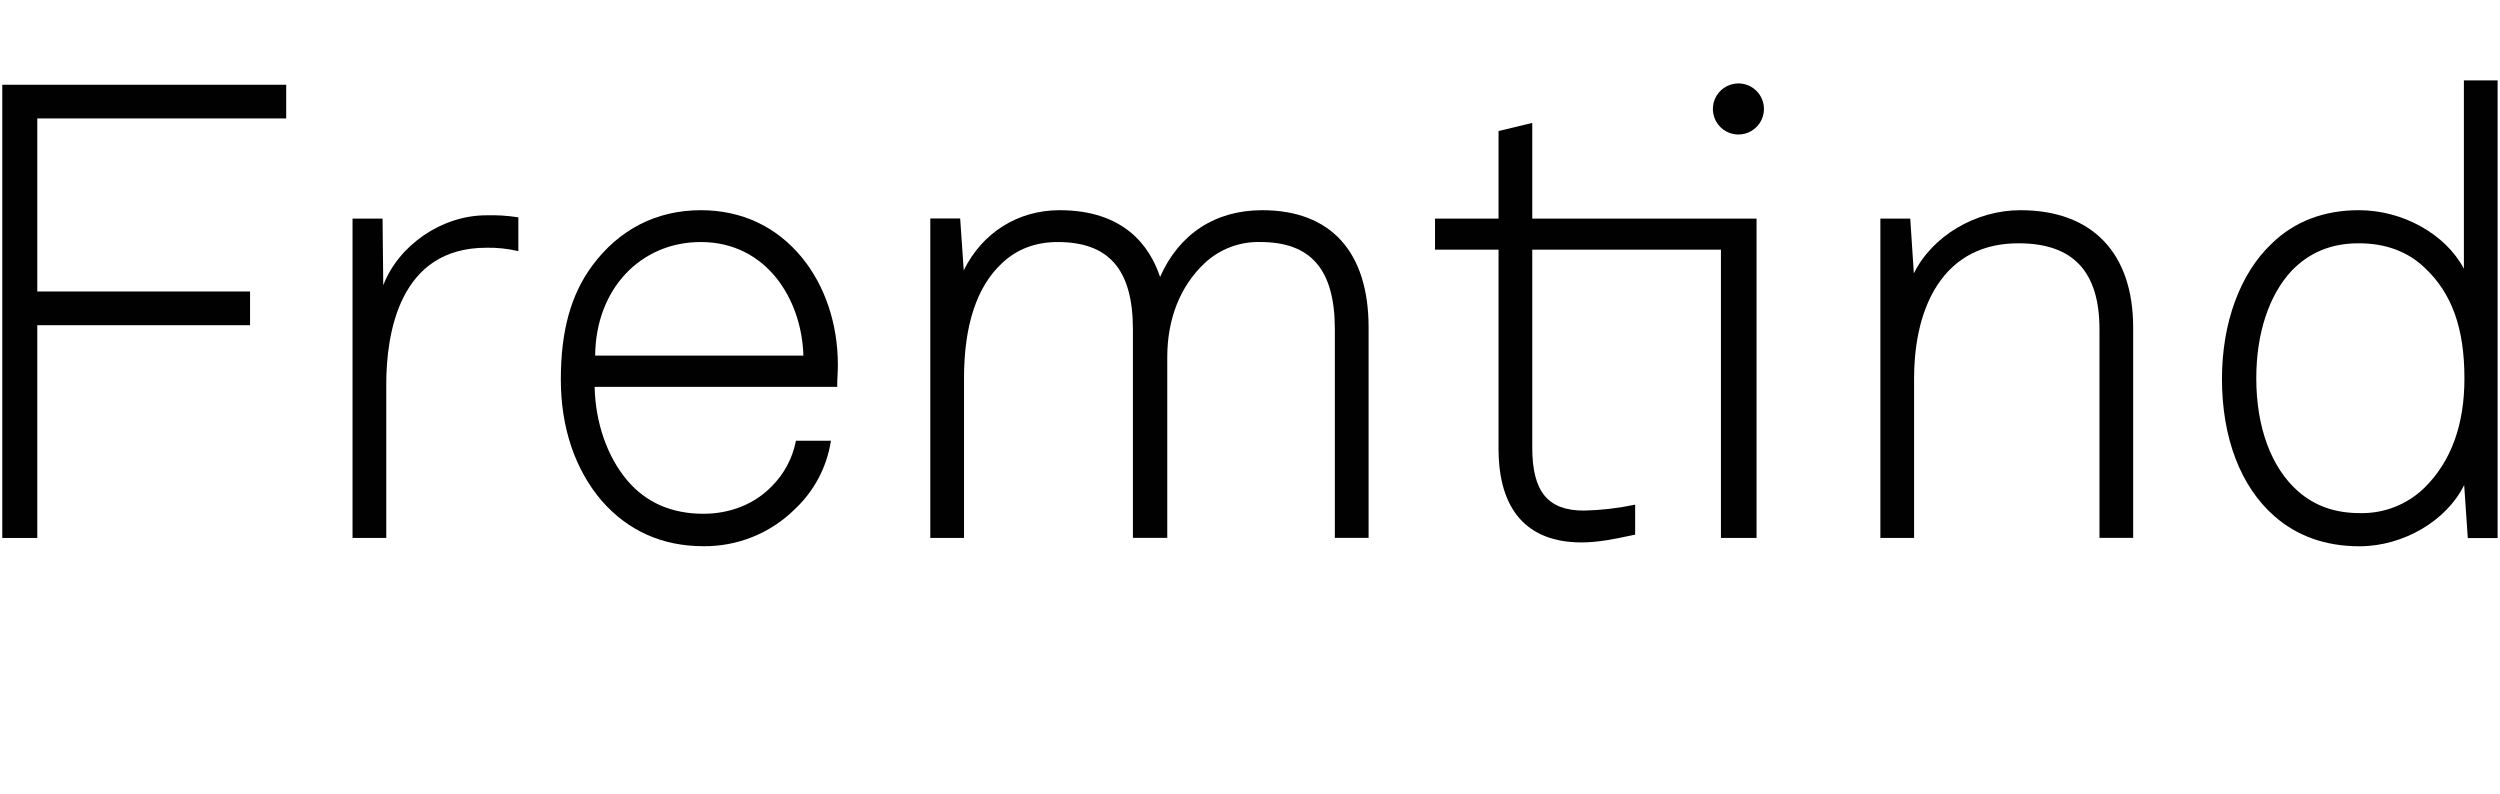
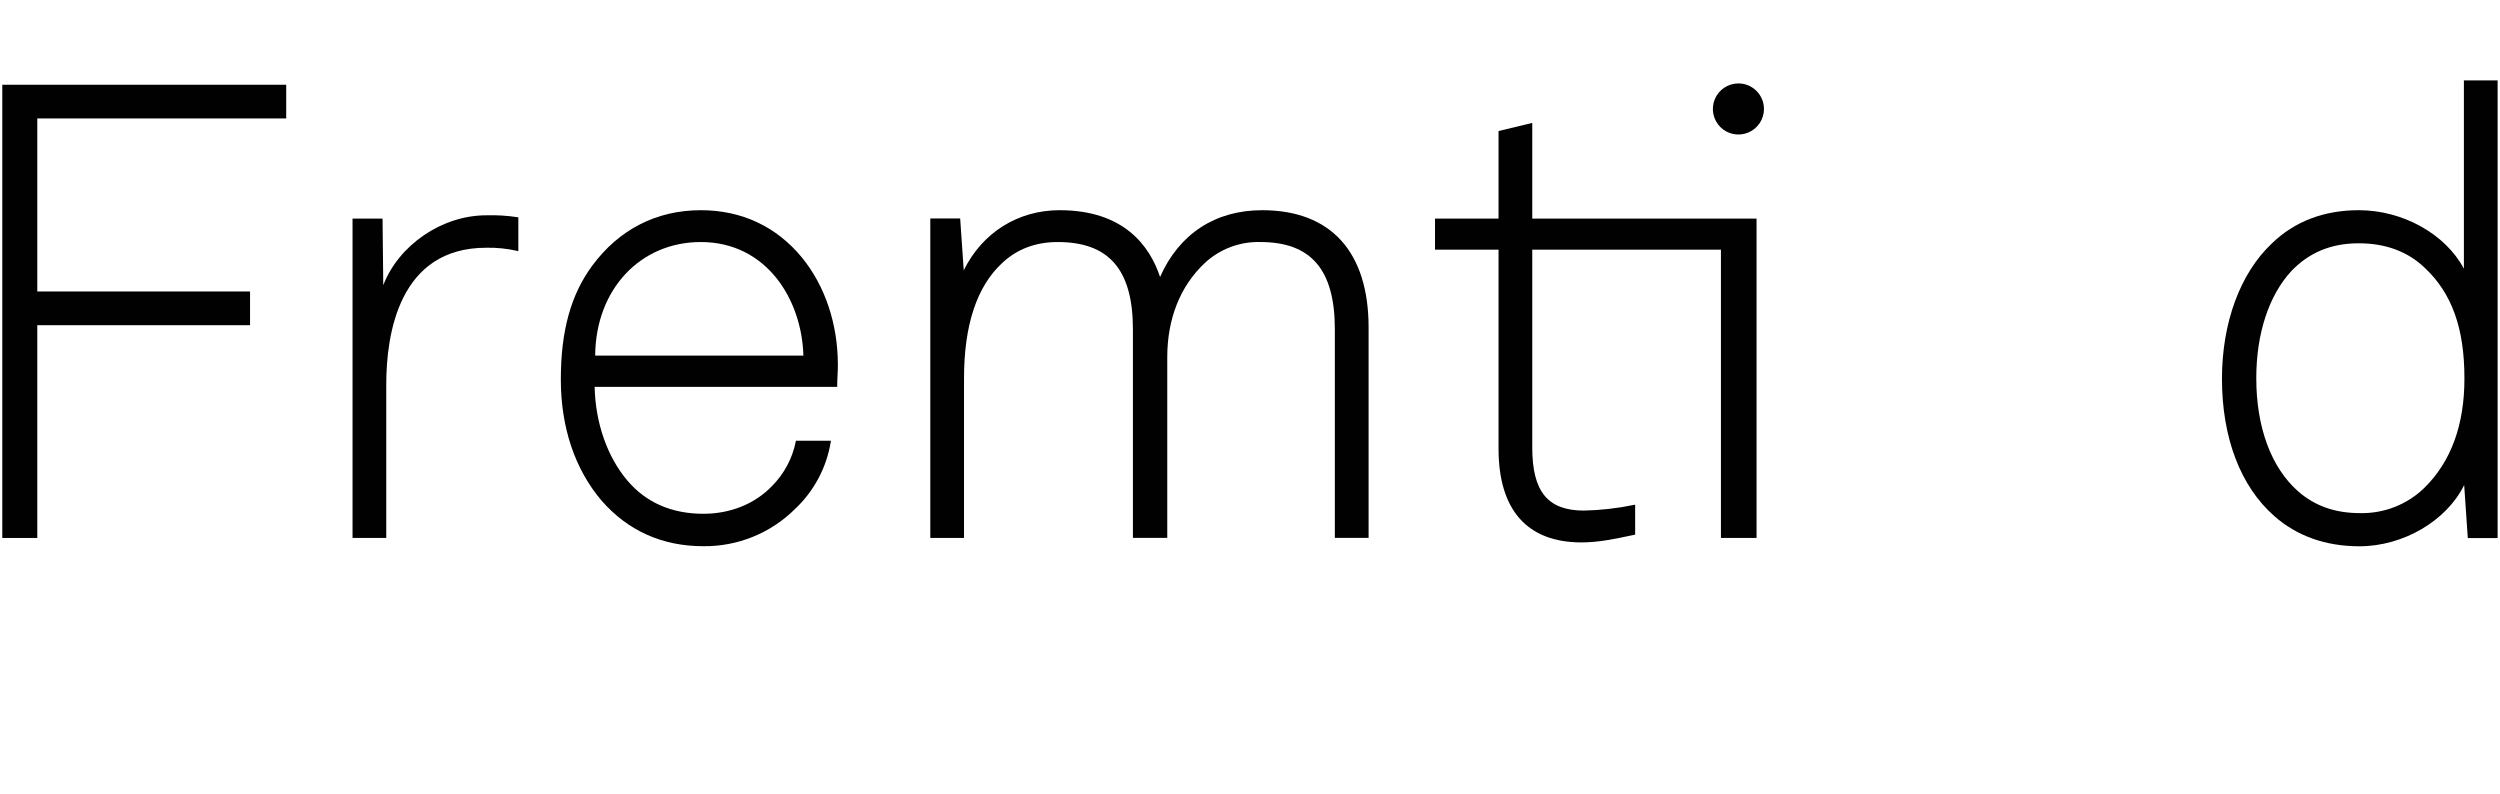
<svg xmlns="http://www.w3.org/2000/svg" width="995" height="316" viewBox="0 0 995 316" fill="none">
  <g clip-path="url(#clip0_565_2042)">
    <path d="M113.91 33.73H0.91V214.11H14.84V129.43H99.52V116.01H14.84V47.14H113.91V33.73Z" fill="#010101" />
    <path d="M193.54 85.69C175.92 85.69 158.69 97.51 152.54 113.52L152.26 87.33V87H140.31V214.11H153.73V153.06C153.73 132.72 158.9 98.6 193.54 98.6C197.669 98.511 201.794 98.931 205.82 99.85L206.3 99.97V86.51L205.98 86.45C201.865 85.817 197.701 85.563 193.54 85.69Z" fill="#010101" />
-     <path d="M278.94 83.66C261.3 83.66 246.34 91.32 235.66 105.81C227.17 117.36 223.21 131.73 223.21 151.03C223.21 170.16 228.84 186.85 239.48 199.31C250 211.31 263.62 217.39 279.96 217.39C286.706 217.459 293.398 216.189 299.65 213.654C305.901 211.119 311.588 207.368 316.38 202.62C323.959 195.52 328.974 186.11 330.64 175.86L330.72 175.41H316.79L316.72 175.72C315.374 182.445 312.073 188.624 307.23 193.48C300.39 200.57 290.7 204.48 279.96 204.48C267.31 204.48 257.12 200.02 249.67 191.23C241.67 181.78 236.96 168.23 236.67 153.97H333.21V153.58C333.21 152.06 333.27 150.71 333.34 149.41C333.41 148.11 333.47 146.75 333.47 145.23C333.47 128.94 328.38 113.75 319.13 102.45C309 90.15 295.15 83.66 278.94 83.66ZM236.88 141.54C237.05 115.32 254.69 96.33 278.94 96.33C304.94 96.33 319.12 119 319.75 141.54H236.88Z" fill="#010101" />
+     <path d="M278.94 83.66C261.3 83.66 246.34 91.32 235.66 105.81C227.17 117.36 223.21 131.73 223.21 151.03C223.21 170.16 228.84 186.85 239.48 199.31C250 211.31 263.62 217.39 279.96 217.39C286.706 217.459 293.398 216.189 299.65 213.654C305.901 211.119 311.588 207.368 316.38 202.62C323.959 195.52 328.974 186.11 330.64 175.86L330.72 175.41H316.79L316.72 175.72C315.374 182.445 312.073 188.624 307.23 193.48C300.39 200.57 290.7 204.48 279.96 204.48C267.31 204.48 257.12 200.02 249.67 191.23C241.67 181.78 236.96 168.23 236.67 153.97H333.21V153.58C333.21 152.06 333.27 150.71 333.34 149.41C333.41 148.11 333.47 146.75 333.47 145.23C333.47 128.94 328.38 113.75 319.13 102.45C309 90.15 295.15 83.66 278.94 83.66ZM236.88 141.54C237.05 115.32 254.69 96.33 278.94 96.33C304.94 96.33 319.12 119 319.75 141.54Z" fill="#010101" />
    <path d="M502.34 83.66C483.66 83.66 469.27 93.09 461.71 110.24C457.61 97.88 447.32 83.66 421.71 83.66C405.14 83.66 390.99 92.56 383.57 107.57L382.17 87.31V86.95H370.26V214.11H383.68V150.52C383.68 129.52 388.74 114.13 398.73 104.81C404.63 99.18 412.11 96.33 420.95 96.33C441.38 96.33 450.9 107.33 450.9 131.07V214.07H464.57V142.19C464.57 126.92 469.68 114 479.35 104.82C485.348 99.159 493.345 96.106 501.59 96.33C521.84 96.33 531.27 107.33 531.27 131.07V214.07H544.7V130.3C544.7 100.22 529.65 83.66 502.34 83.66Z" fill="#010101" />
    <path d="M609.84 48.92L596.42 52.15V87H571.14V99.36H596.42V178.59C596.42 202.98 607.83 215.88 629.42 215.88C636.26 215.88 642.75 214.49 649.64 213.02L650.79 212.78V200.86L650.33 200.94C643.778 202.309 637.113 203.069 630.42 203.21C616 203.21 609.84 195.7 609.84 178.08V99.36H684.93V214.11H699.11V87H609.84V48.92Z" fill="#010101" />
-     <path d="M804.14 83.66C786.26 83.66 769.06 93.92 761.71 108.8L760.28 87H748.39V214.11H761.81V150.52C761.81 140.08 763.42 125.17 771.07 113.46C778.28 102.46 789.15 96.83 803.38 96.83C825.06 96.83 835.59 108.03 835.59 131.07V214.07H849V130.3C849 100.66 832.66 83.66 804.14 83.66Z" fill="#010101" />
    <path d="M691.89 33.2C689.878 33.2 687.911 33.797 686.239 34.915C684.566 36.032 683.262 37.621 682.493 39.48C681.723 41.339 681.523 43.385 681.916 45.358C682.309 47.331 683.279 49.143 684.702 50.565C686.125 51.987 687.938 52.955 689.912 53.346C691.885 53.737 693.93 53.534 695.789 52.763C697.647 51.992 699.234 50.687 700.351 49.013C701.467 47.339 702.062 45.372 702.06 43.36C702.054 40.665 700.981 38.083 699.075 36.178C697.168 34.273 694.584 33.203 691.89 33.2Z" fill="#010101" />
    <path d="M980.63 30.84V106.93C973.28 93.15 956.35 83.66 938.82 83.66C924.89 83.66 913.24 88.12 904.18 96.91C891.57 108.81 884.34 128.44 884.34 150.78C884.34 174.24 891.75 193.65 905.2 205.42C914.2 213.36 925.62 217.42 939.08 217.42C956.52 217.42 973.76 207.25 980.74 193.05L982.18 214.14H994.05V30.84H980.63ZM964.84 194.22C961.458 197.49 957.461 200.058 953.081 201.774C948.7 203.491 944.023 204.322 939.32 204.22C929.32 204.22 921.26 201.36 914.56 195.47C903.89 186 898 170 898 150.52C898 132.74 903 117.58 912 107.83C919.13 100.43 927.89 96.83 938.77 96.83C949.47 96.83 958.3 100.11 965.04 106.58C975.82 116.67 980.84 130.58 980.84 150.52C980.89 169.09 975.49 183.8 964.84 194.22Z" fill="#010101" />
  </g>
  <defs>
    <clipPath id="clip0_565_2042">
      <rect width="994.96" height="187.09" fill="white" transform="translate(0 32)" />
    </clipPath>
  </defs>
</svg>